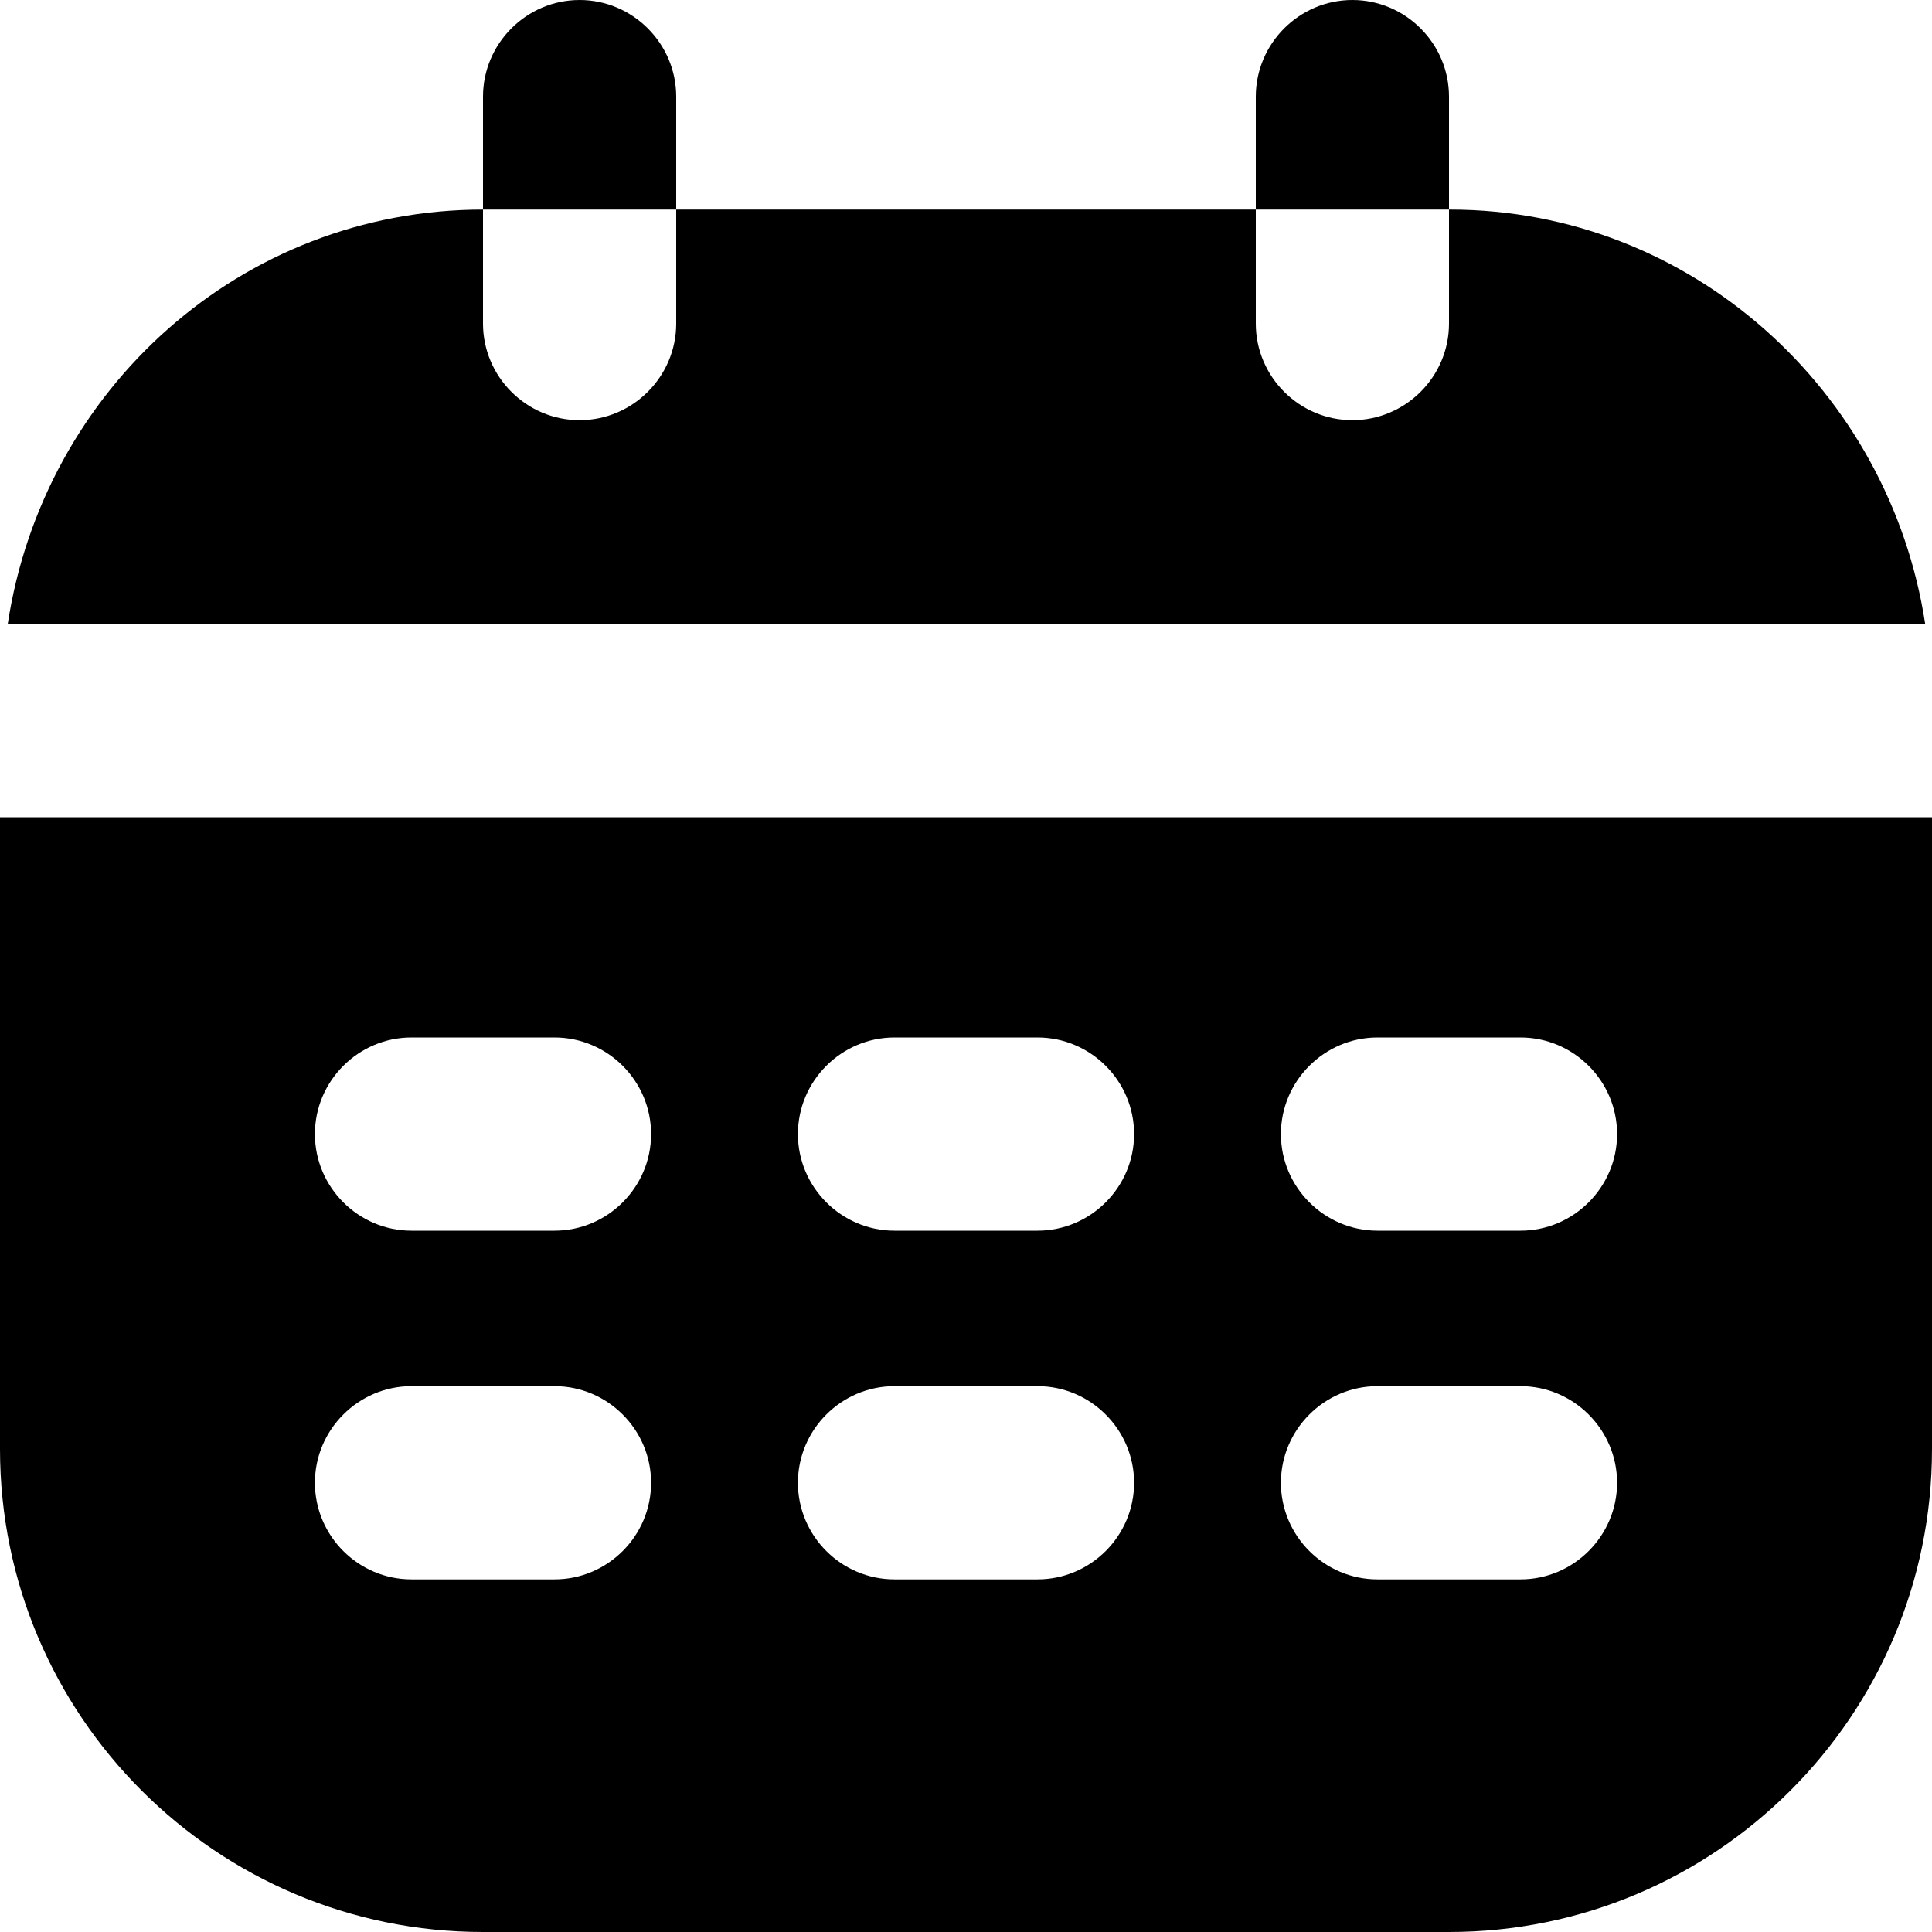
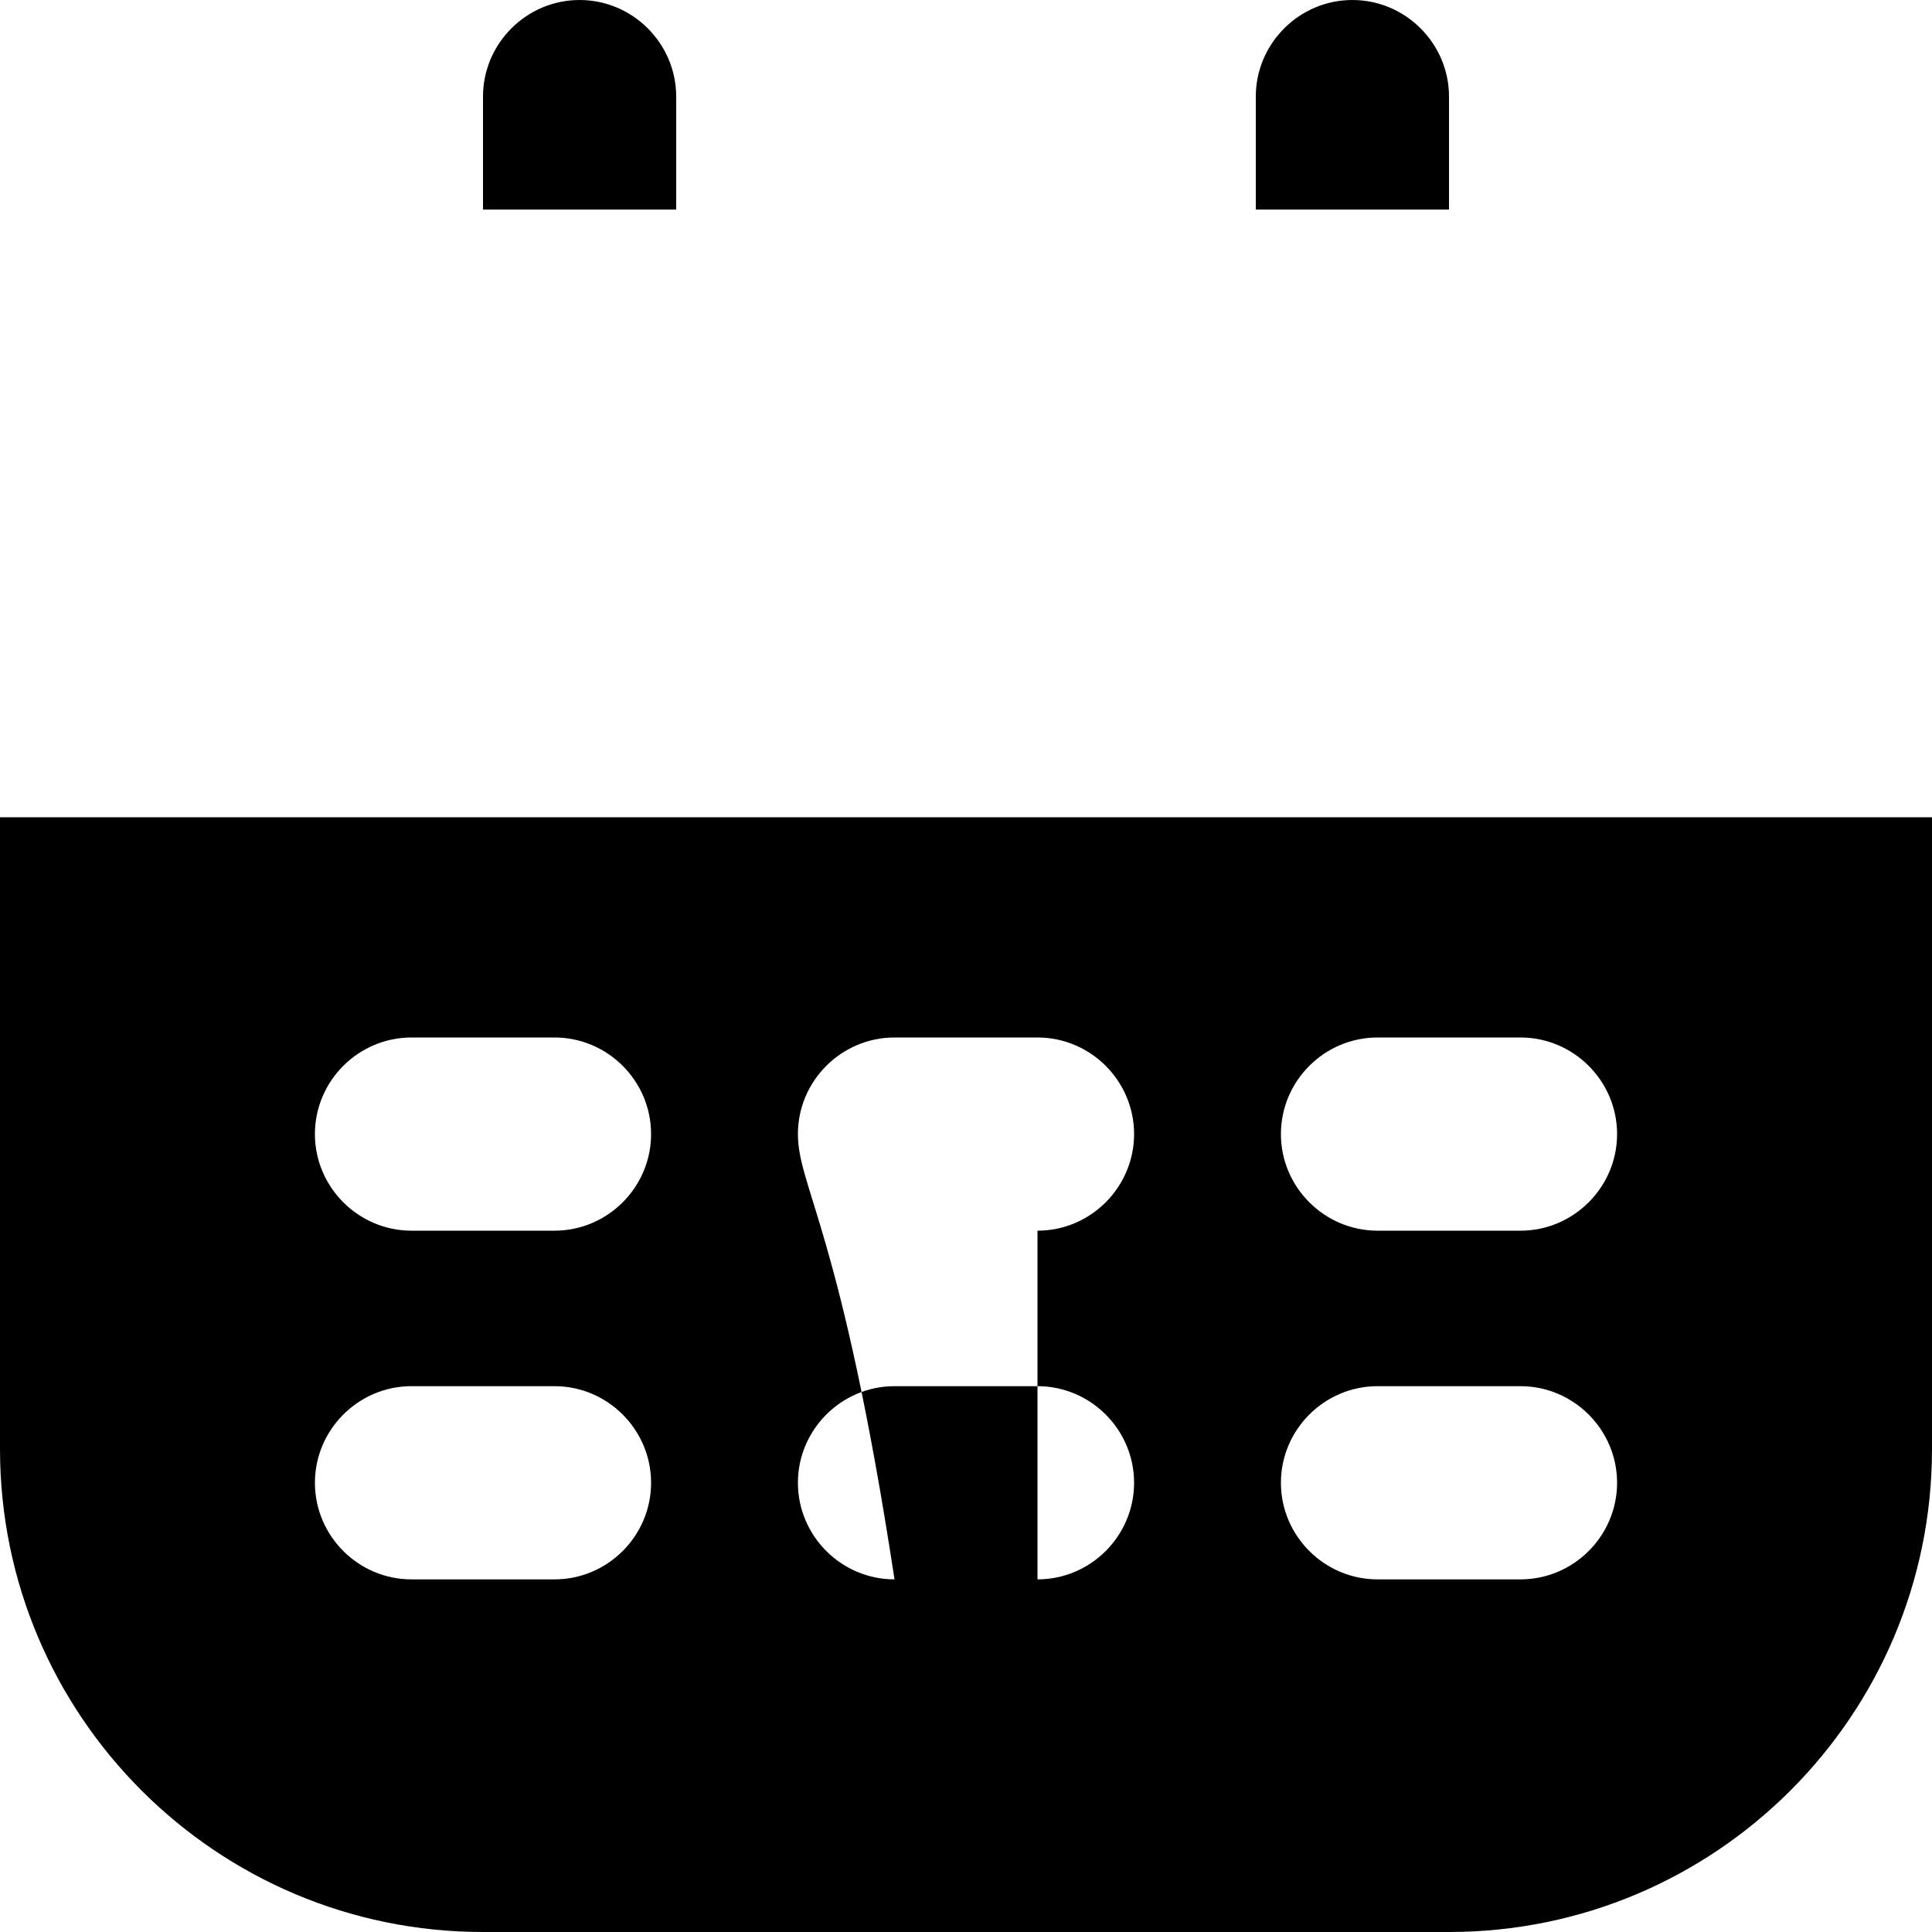
<svg xmlns="http://www.w3.org/2000/svg" width="27" height="27" viewBox="0 0 27 27" fill="none">
  <g clip-path="url(#clip0_370_12273)">
    <path d="M9.45 1.35C9.45 0.608 8.842 0 8.1 0C7.357 0 6.75 0.608 6.75 1.35V2.929H9.45V1.35Z" fill="black" />
    <path d="M20.25 1.35C20.25 0.608 19.642 0 18.9 0C18.157 0 17.55 0.608 17.55 1.35V2.929H20.25V1.35Z" fill="black" />
-     <path d="M20.25 2.929V4.522C20.25 5.265 19.642 5.872 18.9 5.872C18.157 5.872 17.55 5.265 17.55 4.522V2.929H9.45V4.522C9.45 5.265 8.842 5.872 8.1 5.872C7.357 5.872 6.75 5.265 6.75 4.522V2.929C3.375 2.929 0.607 5.44 0.108 8.721H26.905C26.406 5.454 23.625 2.929 20.263 2.929H20.25Z" fill="black" />
-     <path d="M0 11.421V20.25C0 23.976 3.024 27 6.75 27H20.25C23.976 27 27 23.976 27 20.25V11.421H0ZM7.749 22.072H5.751C5.008 22.072 4.401 21.465 4.401 20.722C4.401 19.98 5.008 19.372 5.751 19.372H7.749C8.492 19.372 9.099 19.98 9.099 20.722C9.099 21.465 8.492 22.072 7.749 22.072ZM7.749 17.199H5.751C5.008 17.199 4.401 16.591 4.401 15.849C4.401 15.106 5.008 14.499 5.751 14.499H7.749C8.492 14.499 9.099 15.106 9.099 15.849C9.099 16.591 8.492 17.199 7.749 17.199ZM14.499 22.072H12.501C11.758 22.072 11.151 21.465 11.151 20.722C11.151 19.98 11.758 19.372 12.501 19.372H14.499C15.242 19.372 15.849 19.98 15.849 20.722C15.849 21.465 15.242 22.072 14.499 22.072ZM14.499 17.199H12.501C11.758 17.199 11.151 16.591 11.151 15.849C11.151 15.106 11.758 14.499 12.501 14.499H14.499C15.242 14.499 15.849 15.106 15.849 15.849C15.849 16.591 15.242 17.199 14.499 17.199ZM21.249 22.072H19.251C18.509 22.072 17.901 21.465 17.901 20.722C17.901 19.98 18.509 19.372 19.251 19.372H21.249C21.991 19.372 22.599 19.98 22.599 20.722C22.599 21.465 21.991 22.072 21.249 22.072ZM21.249 17.199H19.251C18.509 17.199 17.901 16.591 17.901 15.849C17.901 15.106 18.509 14.499 19.251 14.499H21.249C21.991 14.499 22.599 15.106 22.599 15.849C22.599 16.591 21.991 17.199 21.249 17.199Z" fill="black" />
+     <path d="M0 11.421V20.25C0 23.976 3.024 27 6.75 27H20.25C23.976 27 27 23.976 27 20.25V11.421H0ZM7.749 22.072H5.751C5.008 22.072 4.401 21.465 4.401 20.722C4.401 19.98 5.008 19.372 5.751 19.372H7.749C8.492 19.372 9.099 19.98 9.099 20.722C9.099 21.465 8.492 22.072 7.749 22.072ZM7.749 17.199H5.751C5.008 17.199 4.401 16.591 4.401 15.849C4.401 15.106 5.008 14.499 5.751 14.499H7.749C8.492 14.499 9.099 15.106 9.099 15.849C9.099 16.591 8.492 17.199 7.749 17.199ZM14.499 22.072H12.501C11.758 22.072 11.151 21.465 11.151 20.722C11.151 19.98 11.758 19.372 12.501 19.372H14.499C15.242 19.372 15.849 19.98 15.849 20.722C15.849 21.465 15.242 22.072 14.499 22.072ZH12.501C11.758 17.199 11.151 16.591 11.151 15.849C11.151 15.106 11.758 14.499 12.501 14.499H14.499C15.242 14.499 15.849 15.106 15.849 15.849C15.849 16.591 15.242 17.199 14.499 17.199ZM21.249 22.072H19.251C18.509 22.072 17.901 21.465 17.901 20.722C17.901 19.98 18.509 19.372 19.251 19.372H21.249C21.991 19.372 22.599 19.98 22.599 20.722C22.599 21.465 21.991 22.072 21.249 22.072ZM21.249 17.199H19.251C18.509 17.199 17.901 16.591 17.901 15.849C17.901 15.106 18.509 14.499 19.251 14.499H21.249C21.991 14.499 22.599 15.106 22.599 15.849C22.599 16.591 21.991 17.199 21.249 17.199Z" fill="black" />
  </g>
  <defs>
    <clipPath id="clip0_370_12273">
      <rect width="27" height="27" fill="white" />
    </clipPath>
  </defs>
</svg>